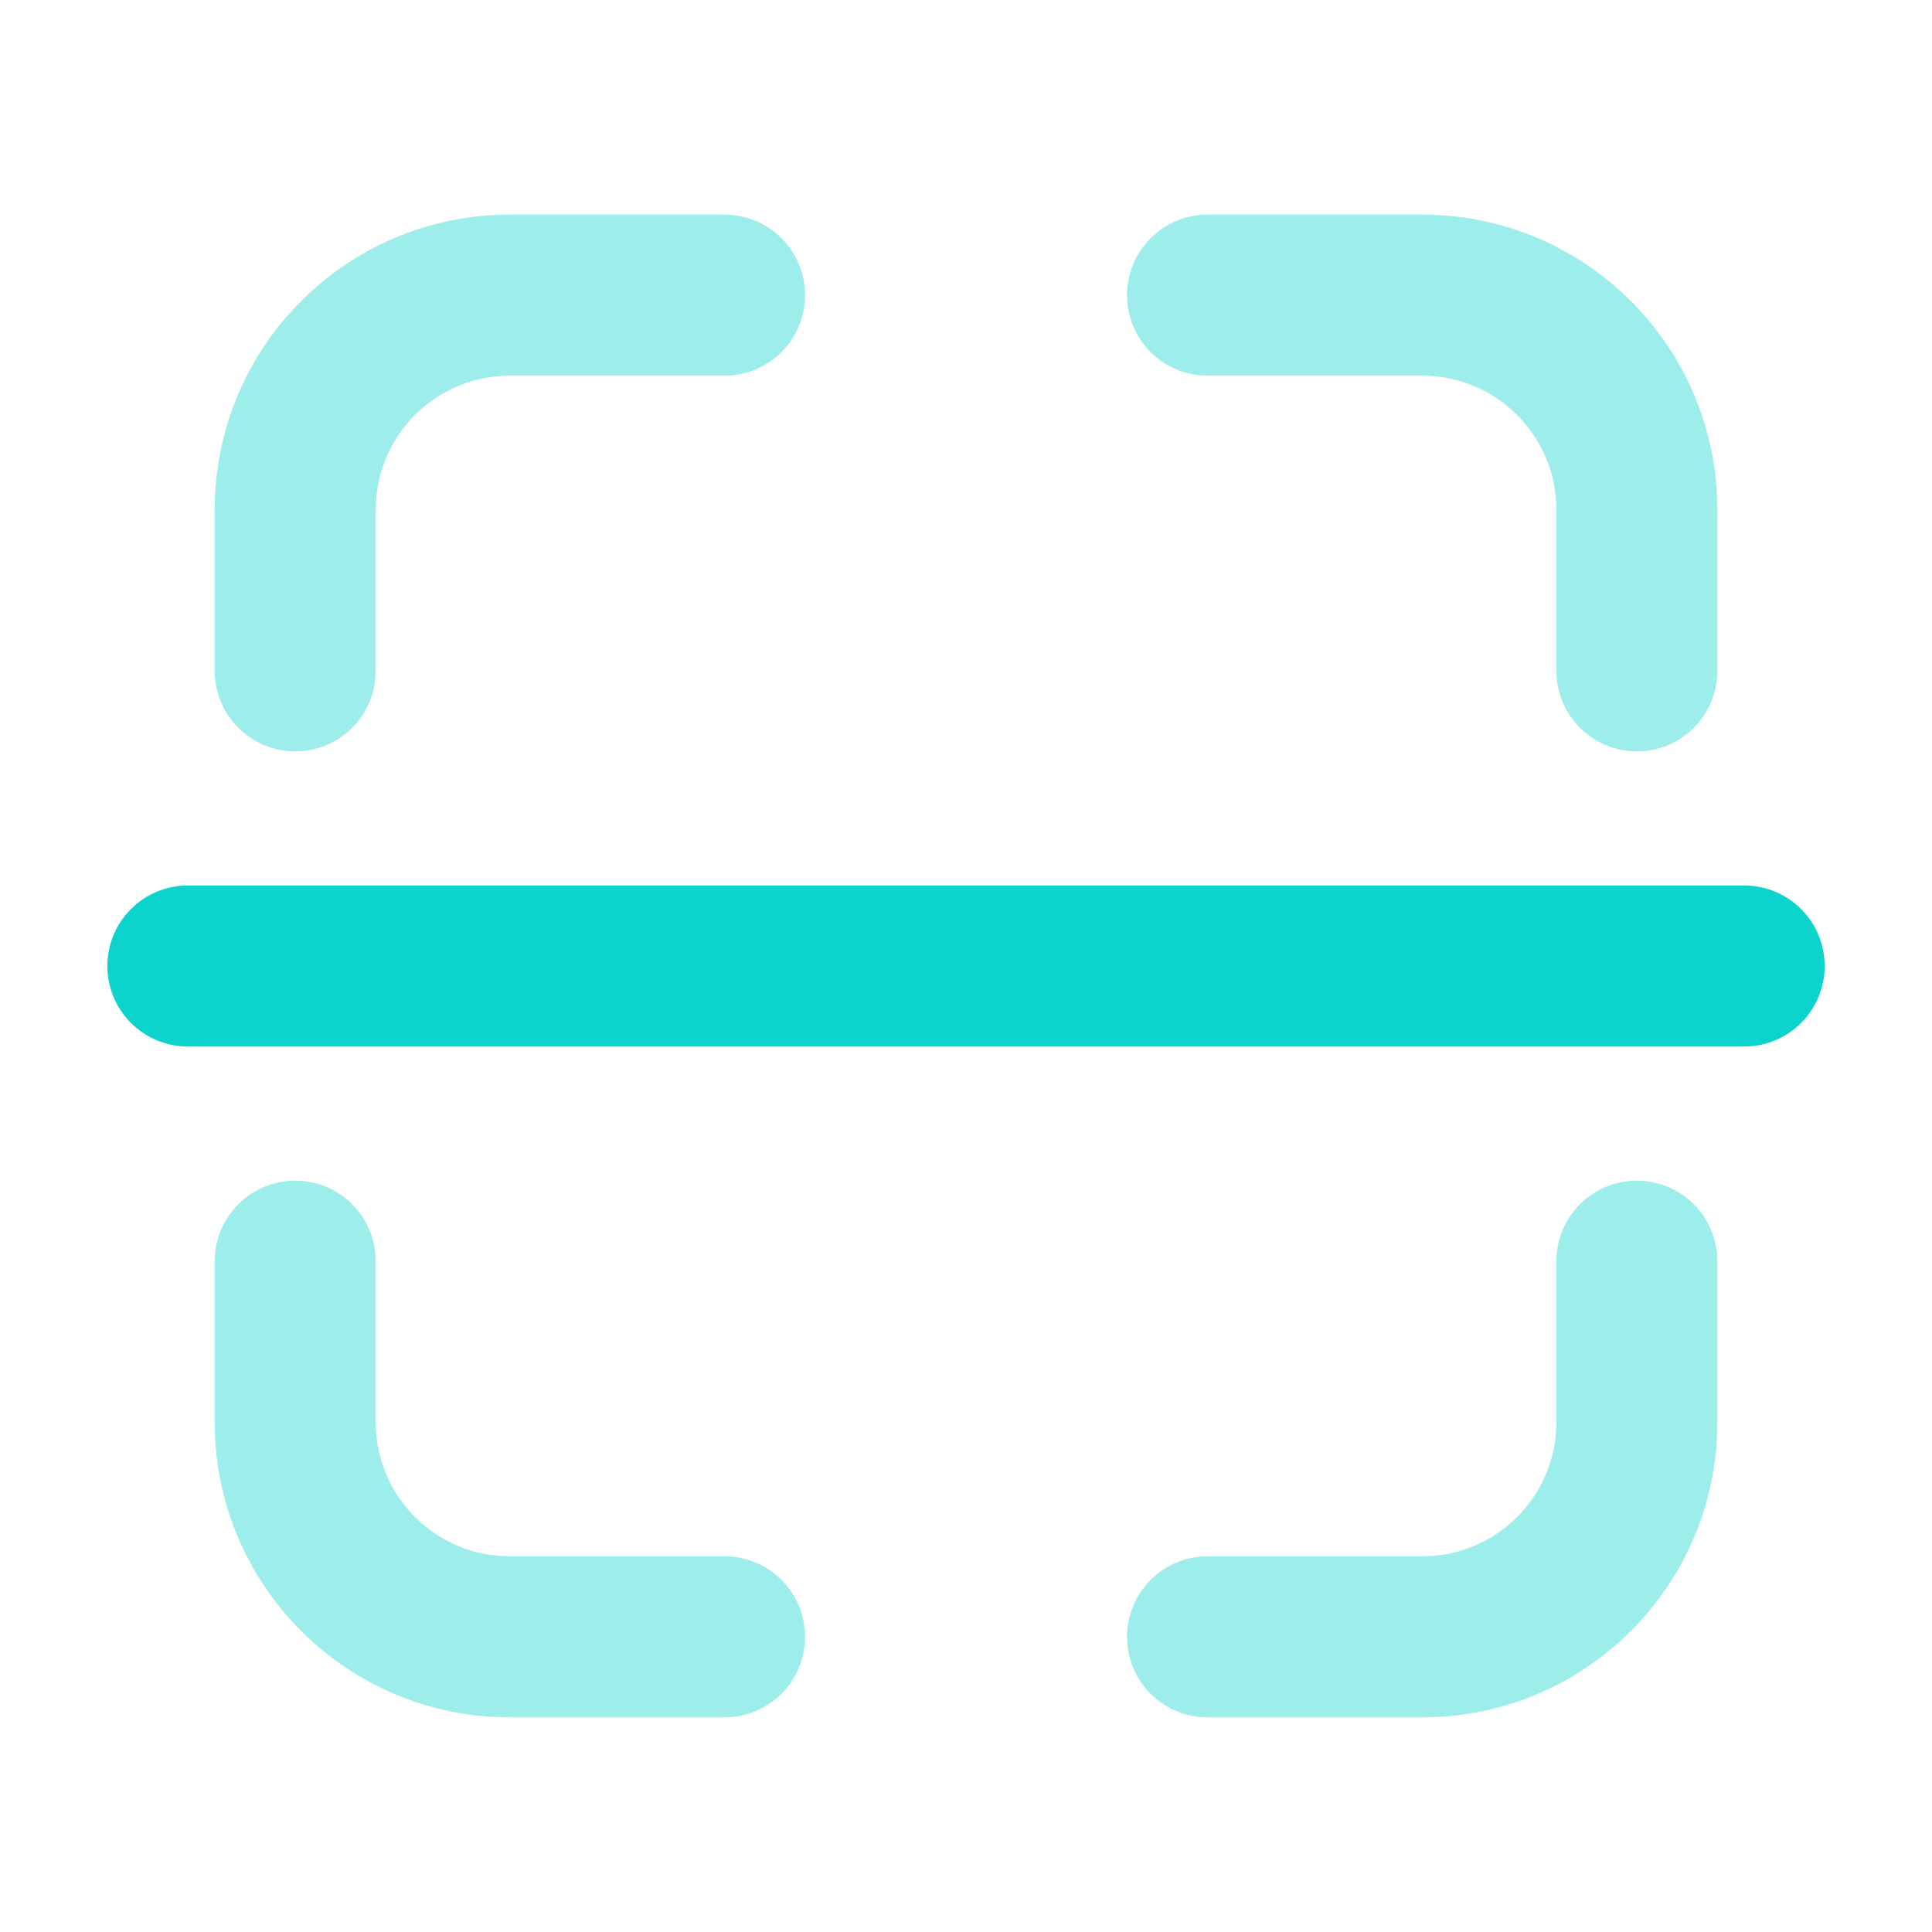
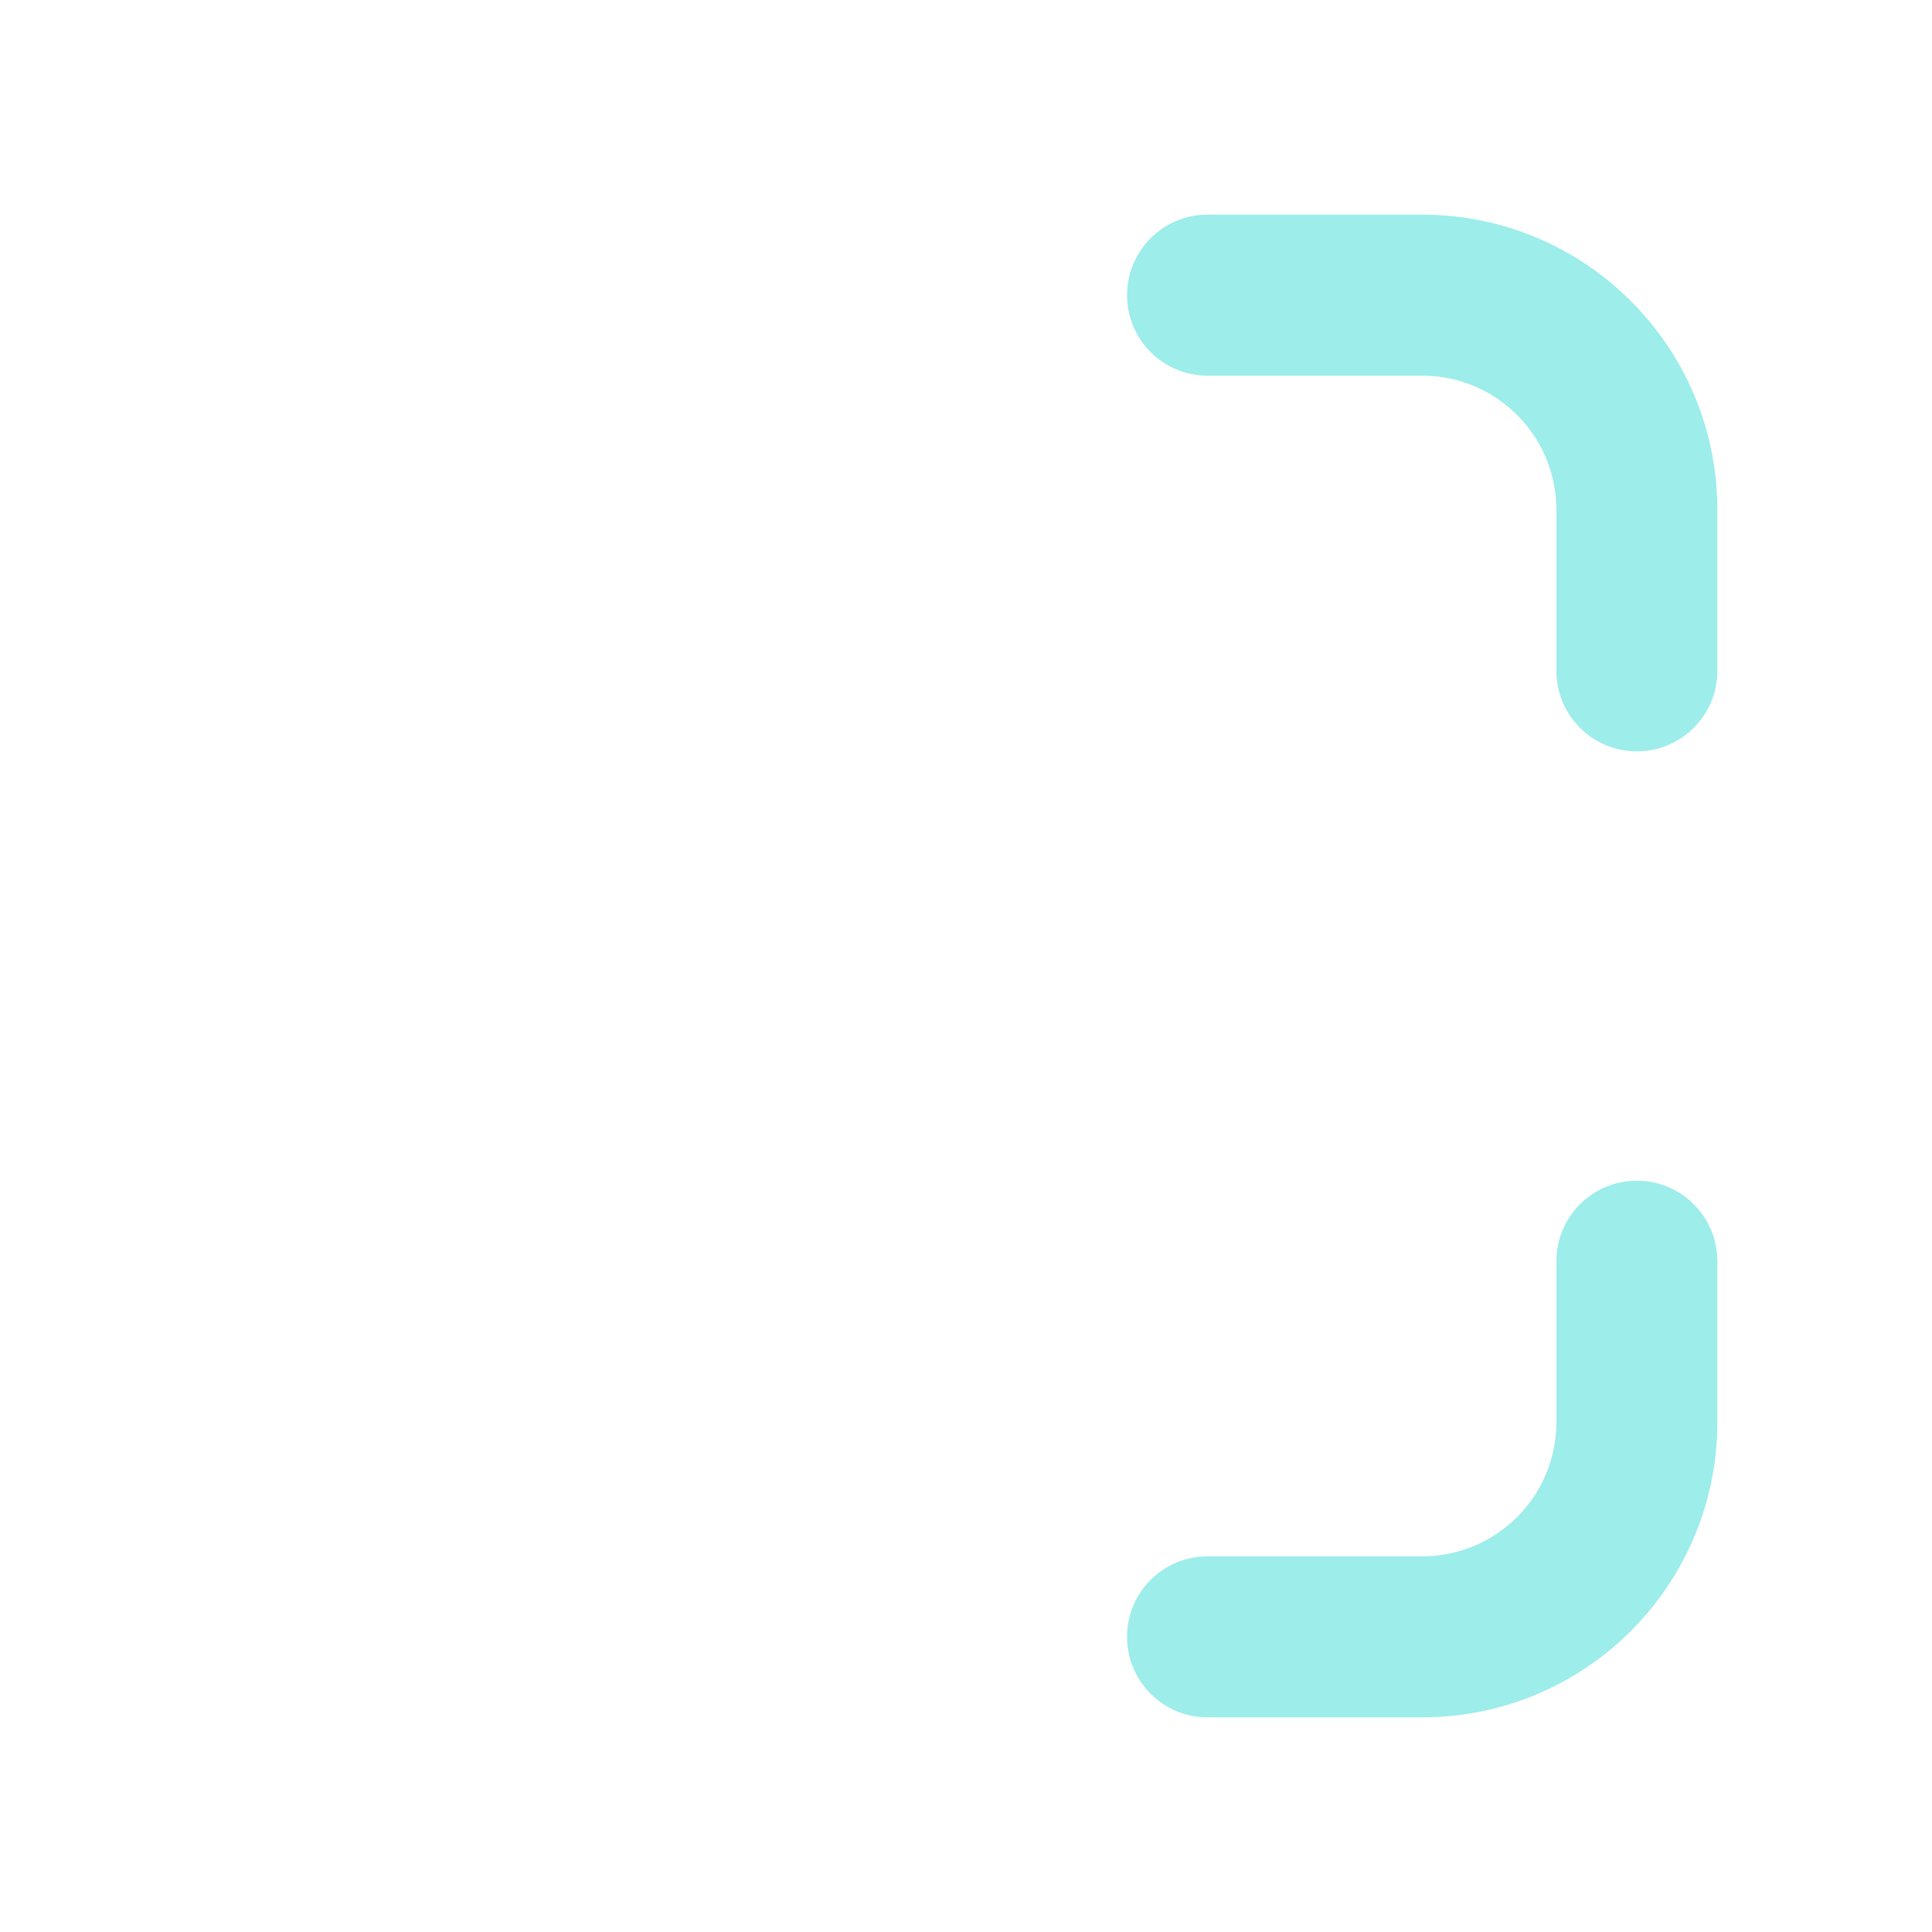
<svg xmlns="http://www.w3.org/2000/svg" width="40" height="40" viewBox="0 0 40 40" fill="none">
-   <path fill-rule="evenodd" clip-rule="evenodd" d="M10.556 7.778C9.021 7.778 7.779 9.02 7.779 10.556V13.889C7.779 14.809 7.032 15.556 6.112 15.556C5.192 15.556 4.445 14.809 4.445 13.889V10.556C4.445 7.18 7.18 4.444 10.556 4.444H15.001C15.921 4.444 16.668 5.191 16.668 6.111C16.668 7.032 15.921 7.778 15.001 7.778H10.556Z" fill="#0CD3CC" fill-opacity="0.4" />
  <path fill-rule="evenodd" clip-rule="evenodd" d="M23.334 6.111C23.334 5.191 24.08 4.444 25.001 4.444H29.445C32.821 4.444 35.556 7.18 35.556 10.556V13.889C35.556 14.809 34.81 15.556 33.889 15.556C32.969 15.556 32.223 14.809 32.223 13.889V10.556C32.223 9.02 30.98 7.778 29.445 7.778H25.001C24.08 7.778 23.334 7.032 23.334 6.111Z" fill="#0CD3CC" fill-opacity="0.4" />
  <path fill-rule="evenodd" clip-rule="evenodd" d="M33.889 24.445C34.81 24.445 35.556 25.191 35.556 26.111V29.445C35.556 32.821 32.821 35.556 29.445 35.556H25.001C24.08 35.556 23.334 34.809 23.334 33.889C23.334 32.968 24.08 32.222 25.001 32.222H29.445C30.98 32.222 32.223 30.98 32.223 29.445V26.111C32.223 25.191 32.969 24.445 33.889 24.445Z" fill="#0CD3CC" fill-opacity="0.4" />
-   <path fill-rule="evenodd" clip-rule="evenodd" d="M6.112 24.445C7.032 24.445 7.779 25.191 7.779 26.111V29.445C7.779 30.98 9.021 32.222 10.556 32.222H15.001C15.921 32.222 16.668 32.968 16.668 33.889C16.668 34.809 15.921 35.556 15.001 35.556H10.556C7.18 35.556 4.445 32.821 4.445 29.445V26.111C4.445 25.191 5.192 24.445 6.112 24.445Z" fill="#0CD3CC" fill-opacity="0.4" />
-   <path fill-rule="evenodd" clip-rule="evenodd" d="M2.223 20C2.223 19.08 2.969 18.333 3.889 18.333H36.111C37.032 18.333 37.778 19.08 37.778 20C37.778 20.921 37.032 21.667 36.111 21.667H3.889C2.969 21.667 2.223 20.921 2.223 20Z" fill="#0CD3CC" />
</svg>